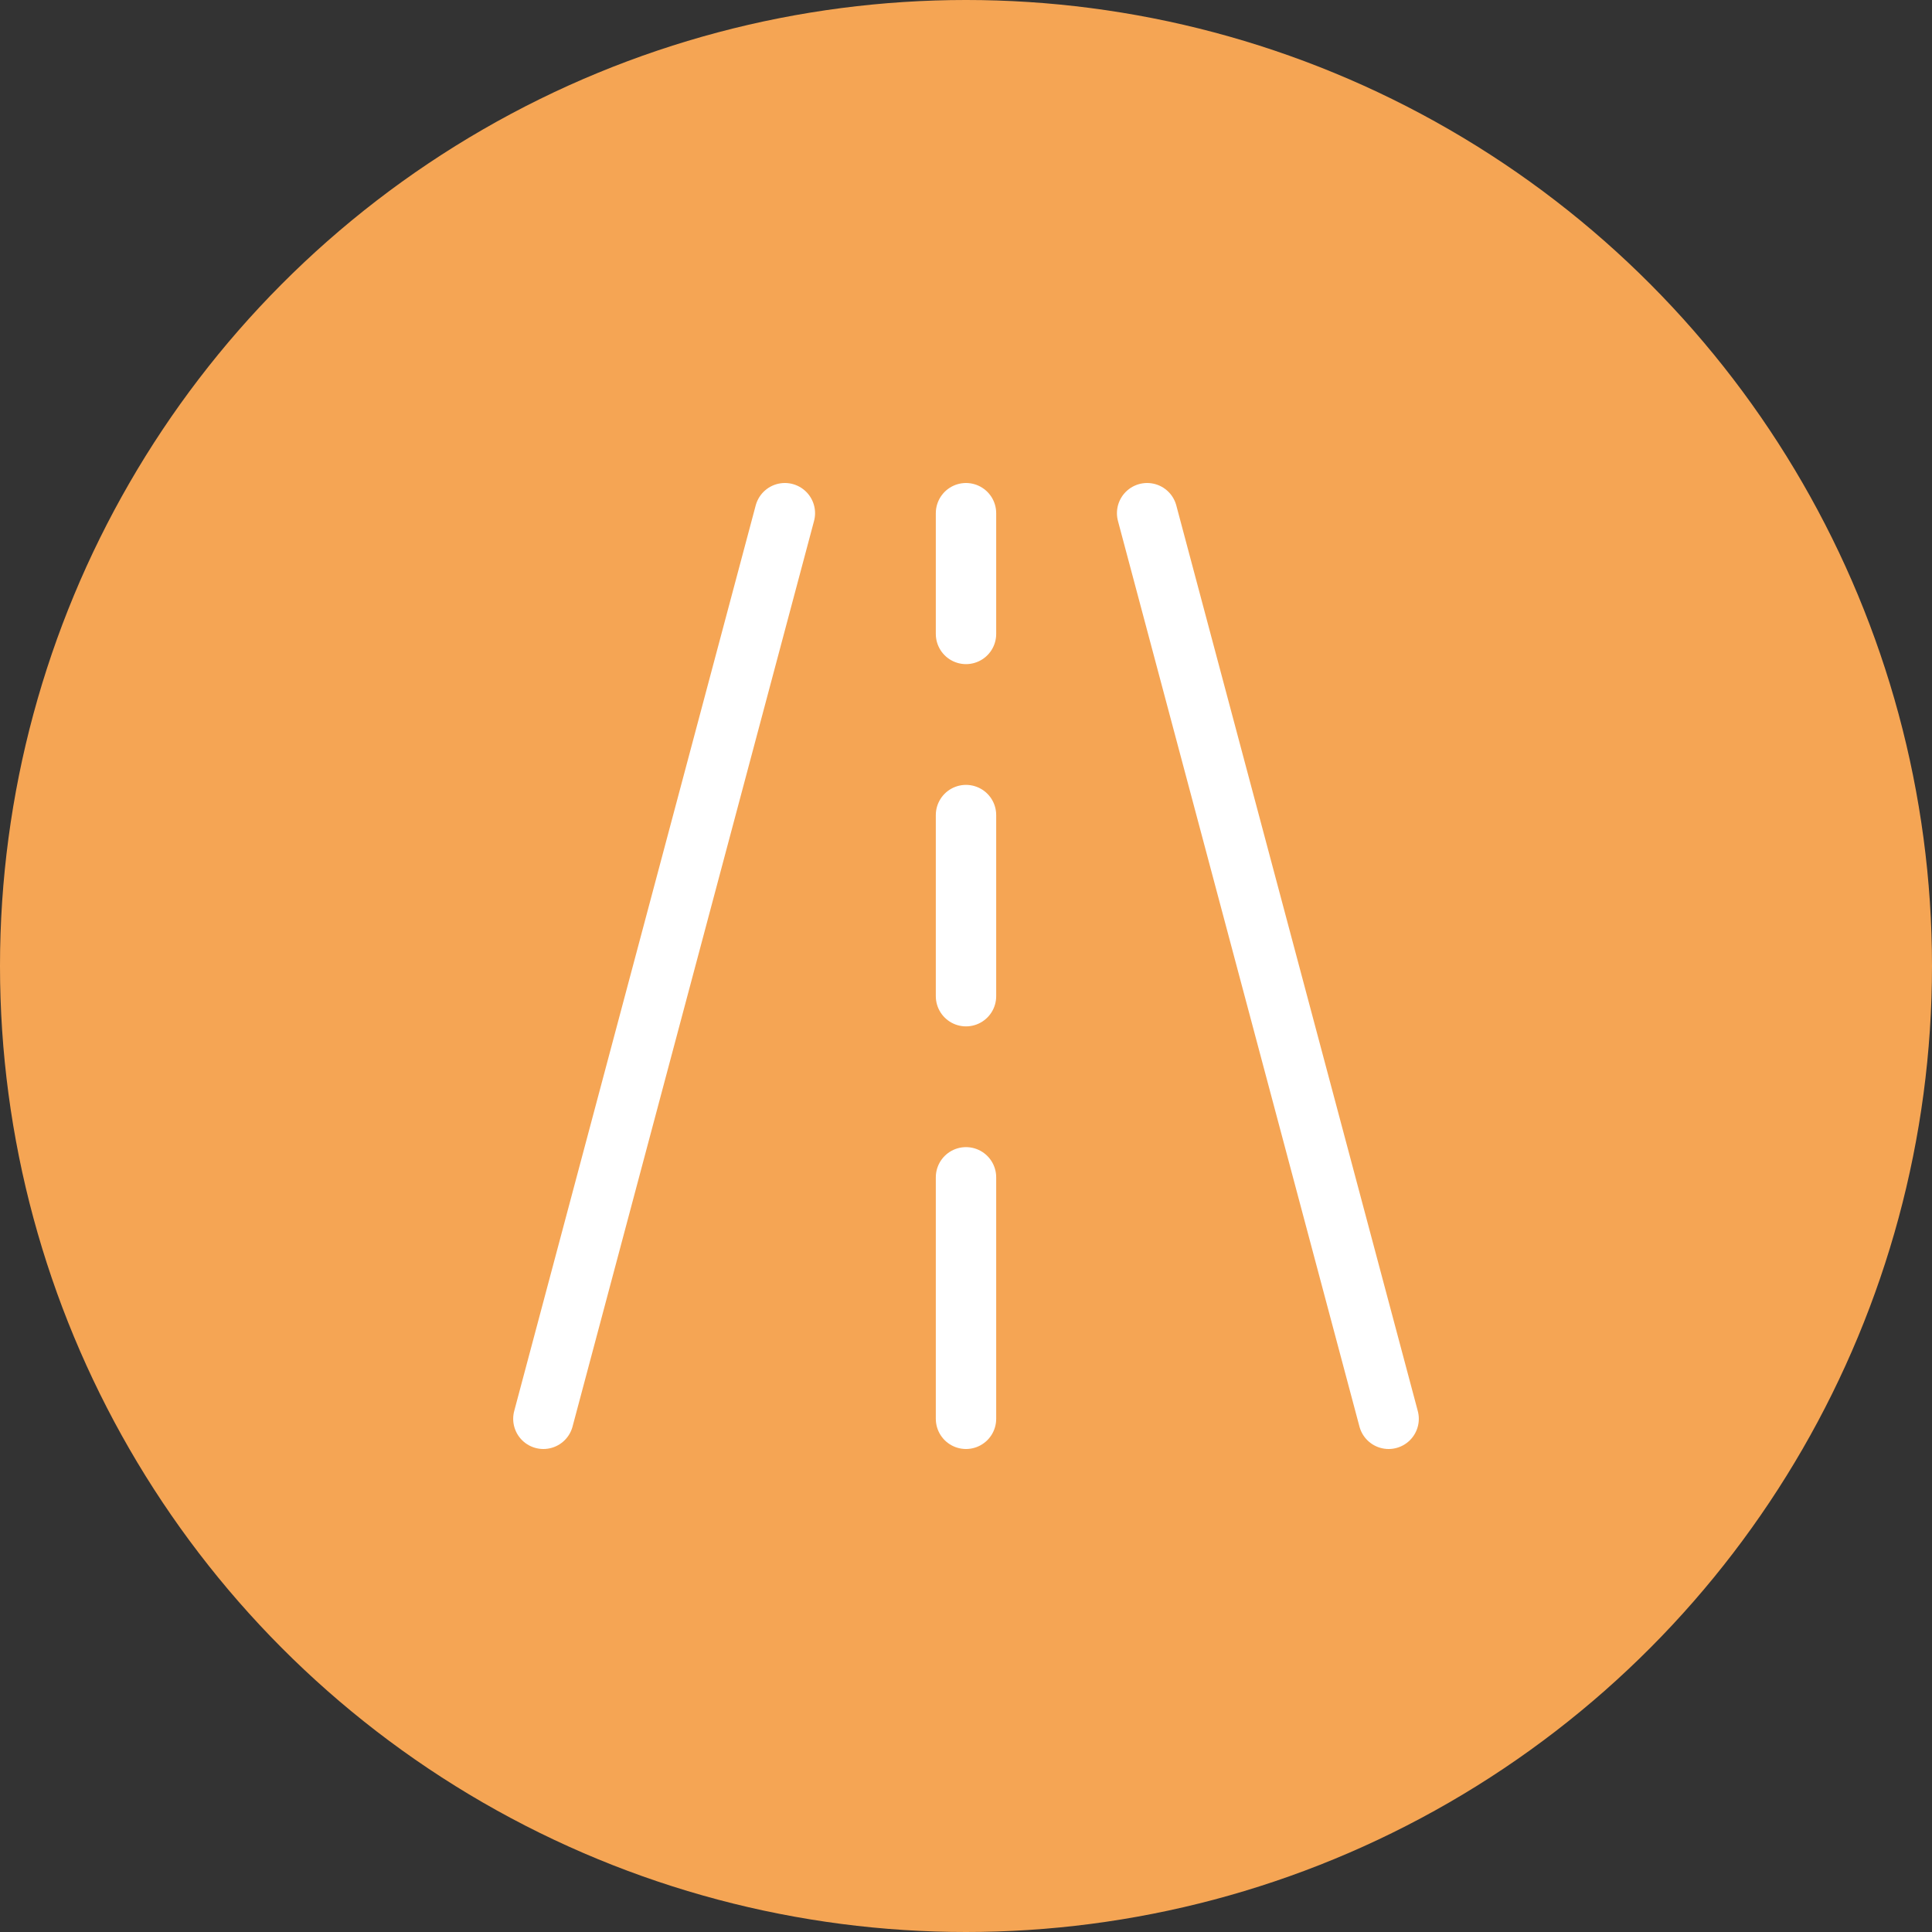
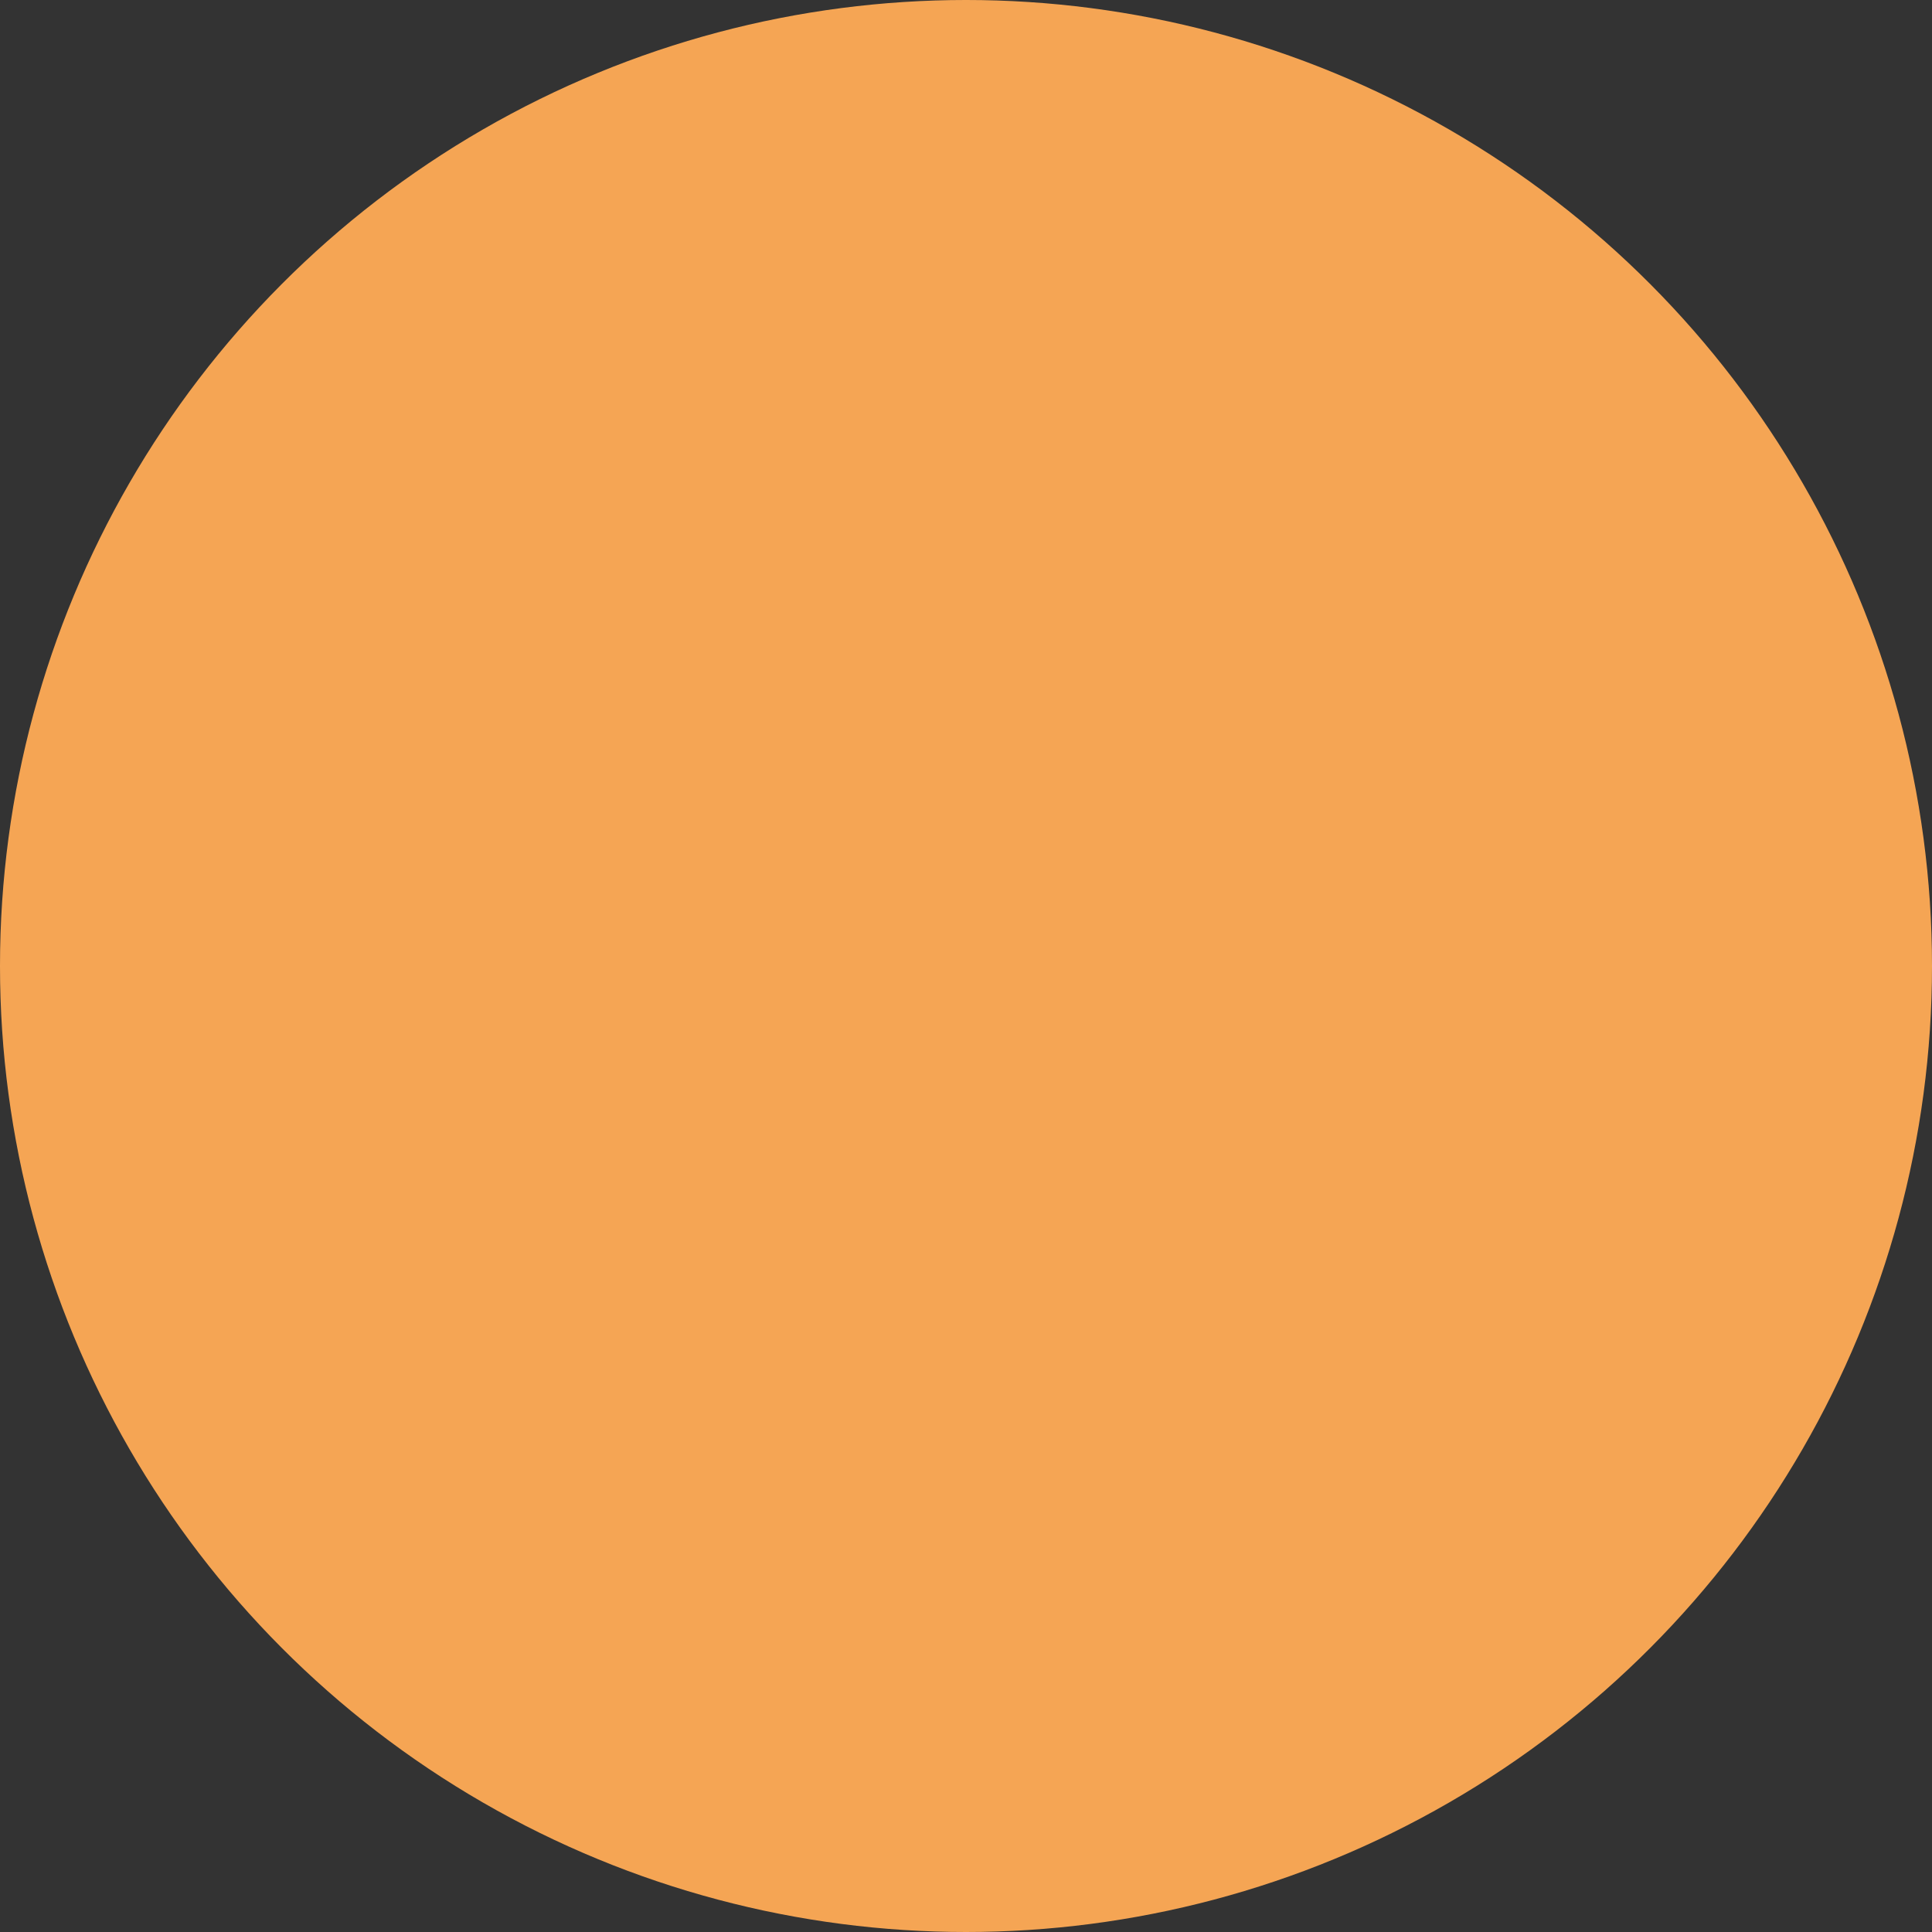
<svg xmlns="http://www.w3.org/2000/svg" width="64" height="64">
  <rect width="100%" height="100%" fill="#333333" stroke="none" />
  <g fill="none" fill-rule="evenodd">
    <circle fill="#FFAB57" opacity=".95" cx="32" cy="32" r="32" />
    <g stroke="#FFF" stroke-linecap="round" stroke-linejoin="round" stroke-width="2">
-       <path d="m18 47 8-30M46 47l-8-30M32 39v8M32 27v6M32 17v4" />
-     </g>
+       </g>
  </g>
</svg>